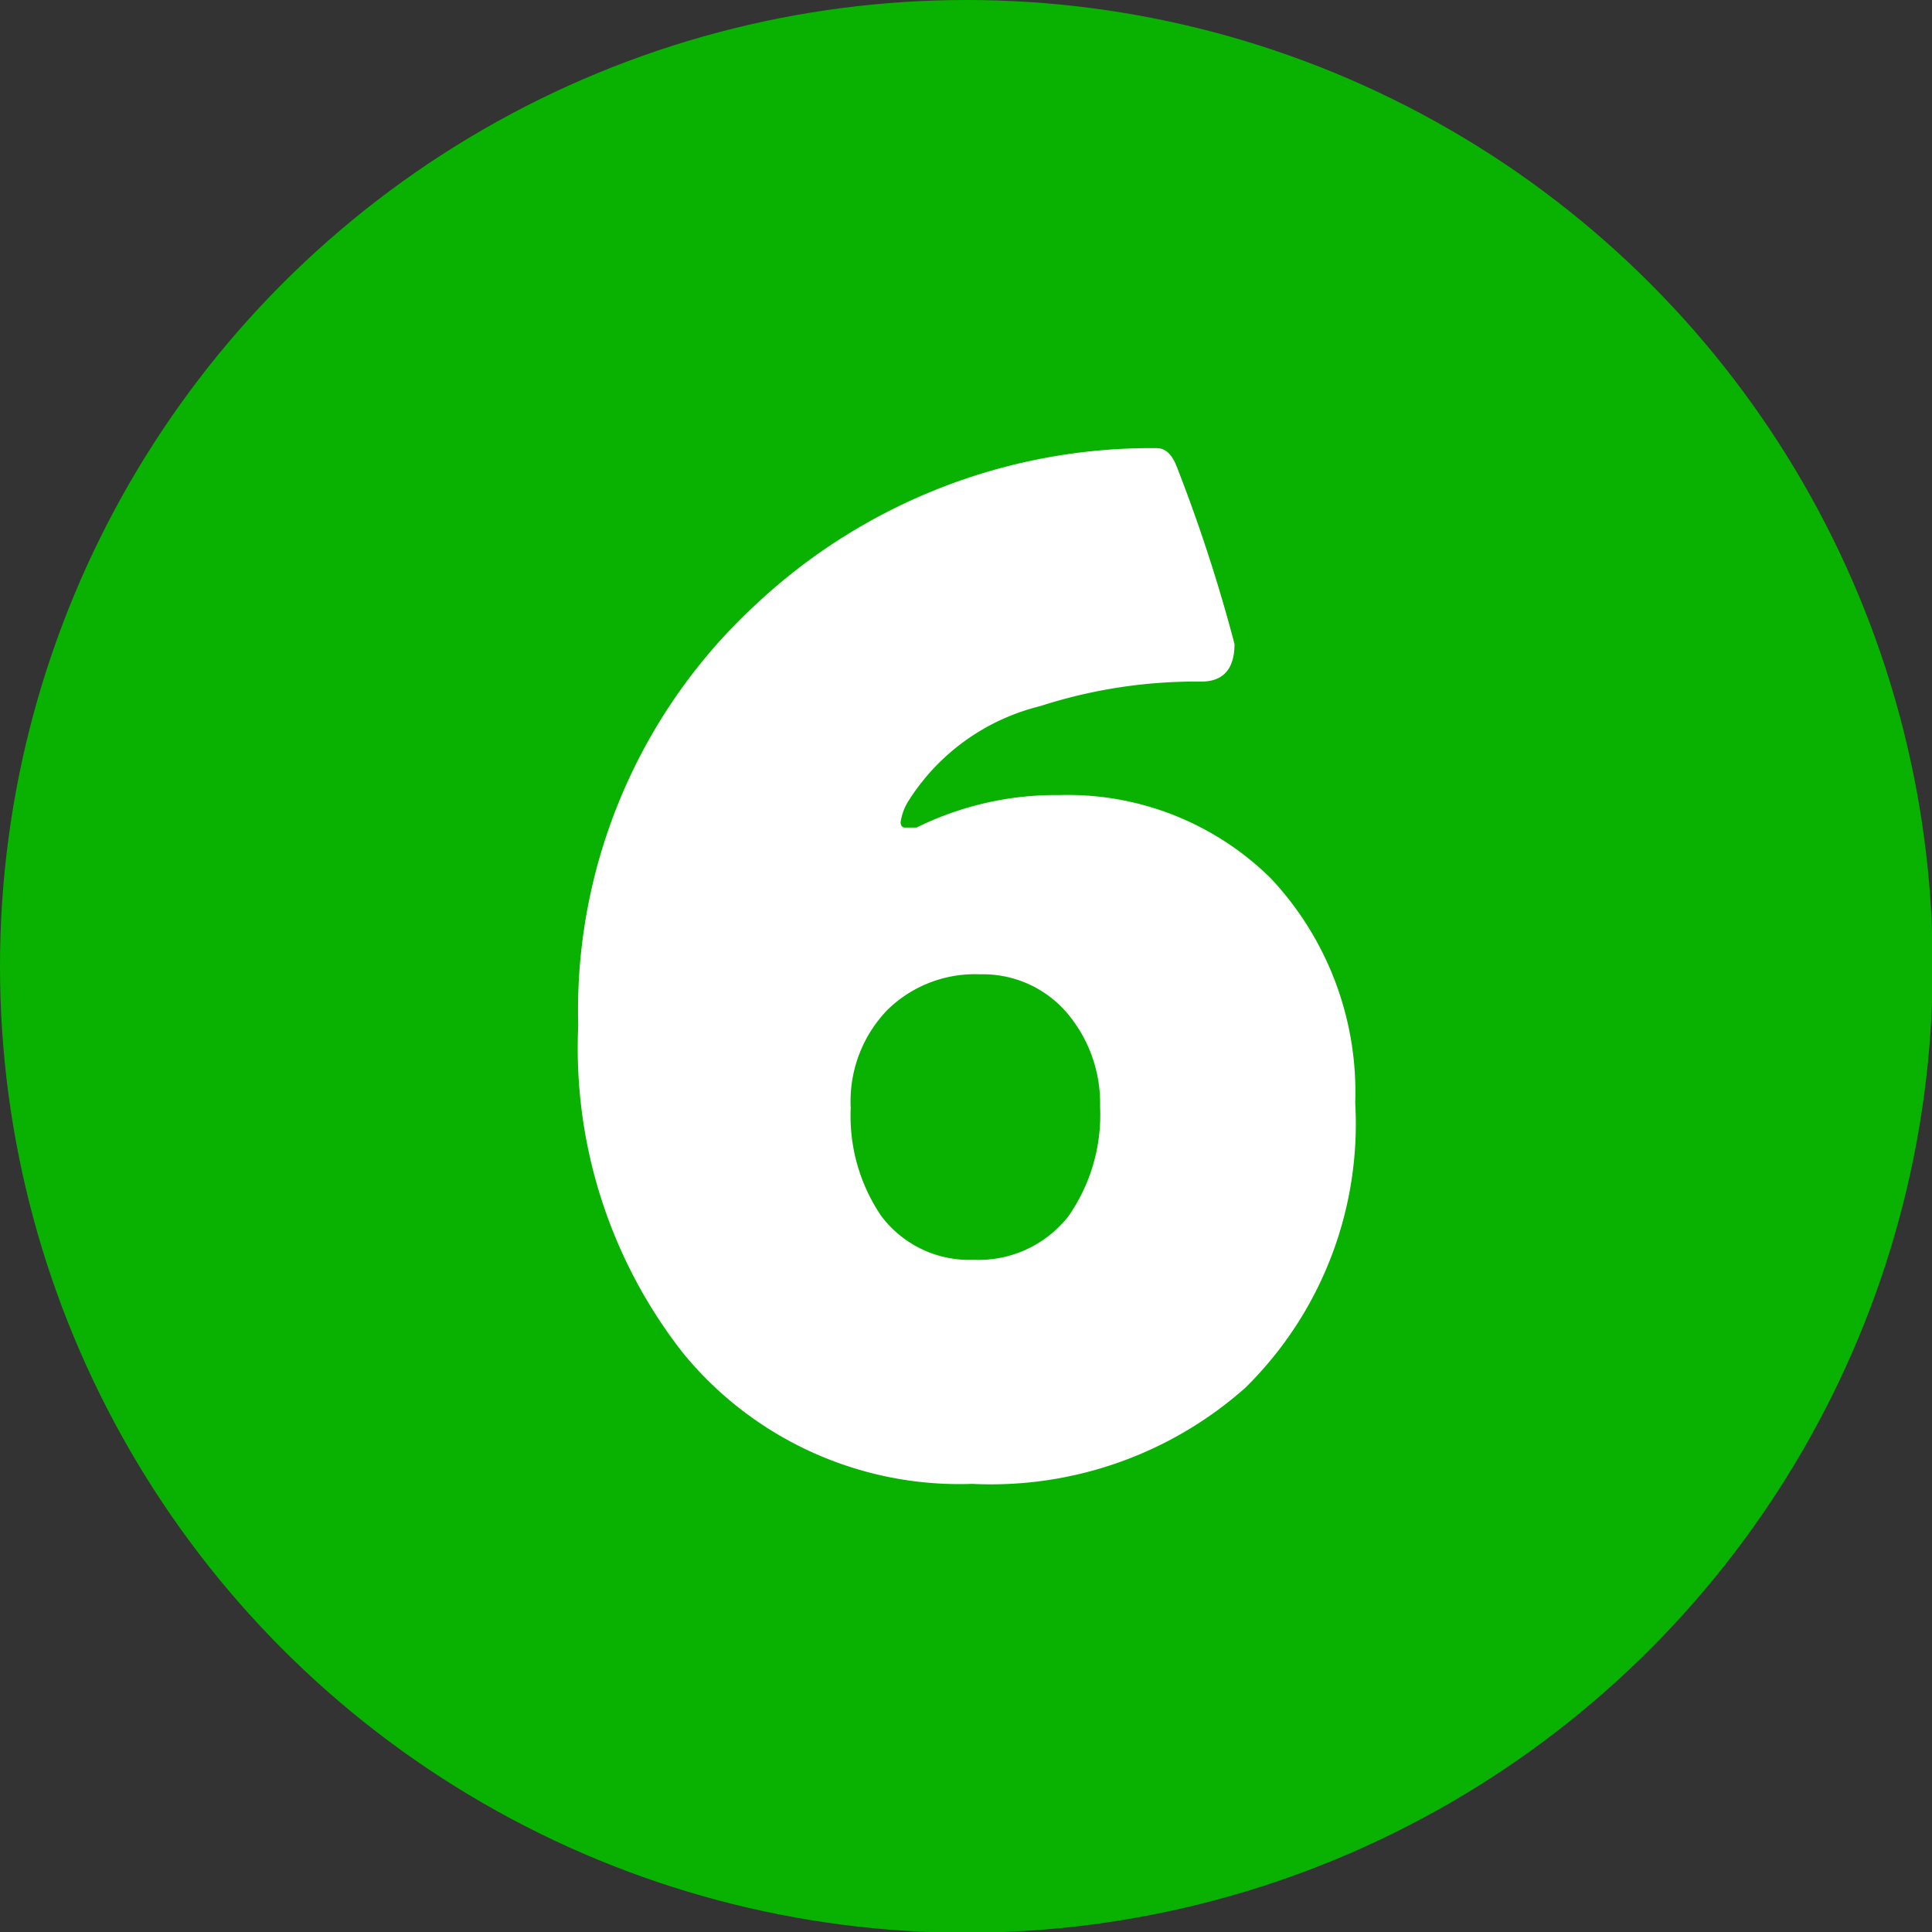
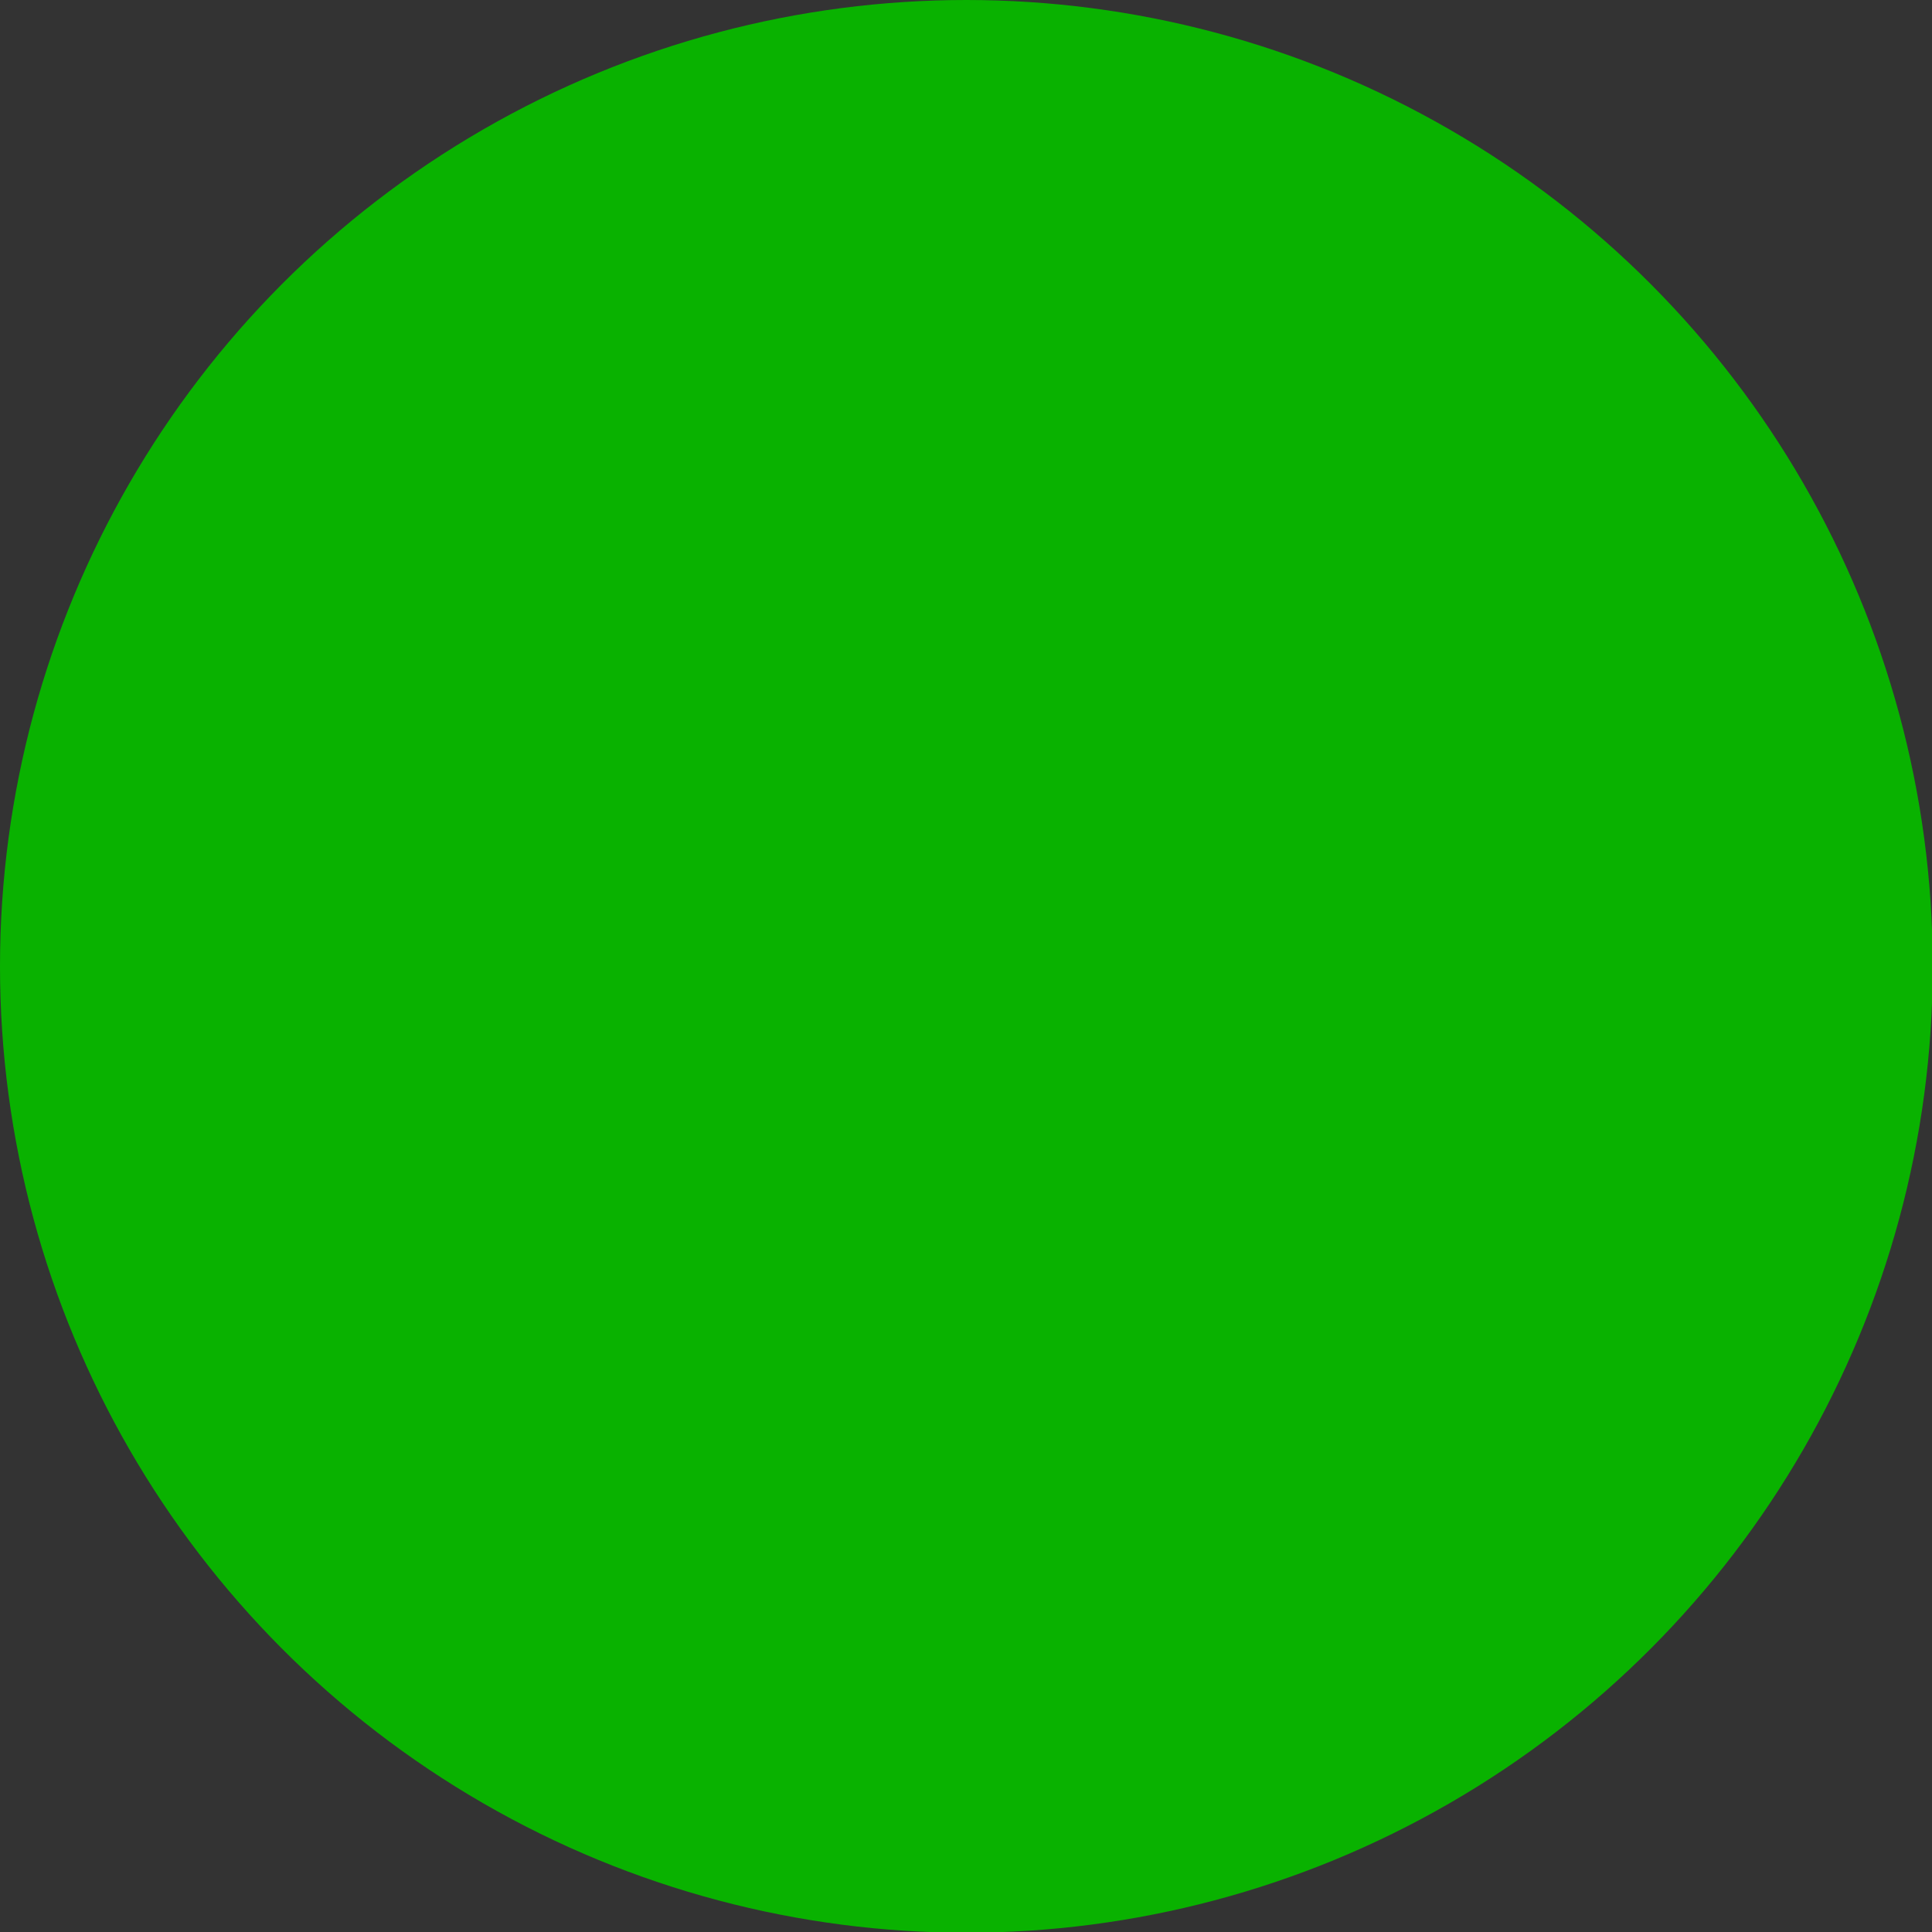
<svg xmlns="http://www.w3.org/2000/svg" viewBox="0 0 26.73 26.73">
  <rect x="0" y="0" width="26.73" height="26.73" fill="#333333" stroke="none" />
  <defs>
    <style>.cls-1{fill:#09b200;}.cls-2{fill:#fff;}</style>
  </defs>
  <title>6</title>
  <g id="レイヤー_2" data-name="レイヤー 2">
    <g id="レイヤー_1-2" data-name="レイヤー 1">
      <circle class="cls-1" cx="13.37" cy="13.37" r="13.37" />
-       <path class="cls-2" d="M18.75,15.26a5.12,5.12,0,0,1-1.52,3.94,5.3,5.3,0,0,1-3.78,1.33,4.94,4.94,0,0,1-4-1.81A6.84,6.84,0,0,1,8,14.19a7.64,7.64,0,0,1,2.45-5.82A8,8,0,0,1,16,6.2c.13,0,.22.09.29.28a22.33,22.33,0,0,1,.79,2.43c0,.35-.16.52-.46.52a7,7,0,0,0-2.23.34,3,3,0,0,0-1.82,1.31.74.74,0,0,0-.11.3s0,.07.06.07l.16,0A4.35,4.35,0,0,1,14.66,11a4,4,0,0,1,2.92,1.15A4.32,4.32,0,0,1,18.75,15.26Zm-3.53.05A1.93,1.93,0,0,0,14.75,14a1.53,1.53,0,0,0-1.19-.52,1.73,1.73,0,0,0-1.28.49,1.82,1.82,0,0,0-.51,1.36,2.46,2.46,0,0,0,.42,1.49,1.52,1.52,0,0,0,1.28.61,1.58,1.58,0,0,0,1.31-.6A2.45,2.45,0,0,0,15.22,15.31Z" />
    </g>
  </g>
</svg>